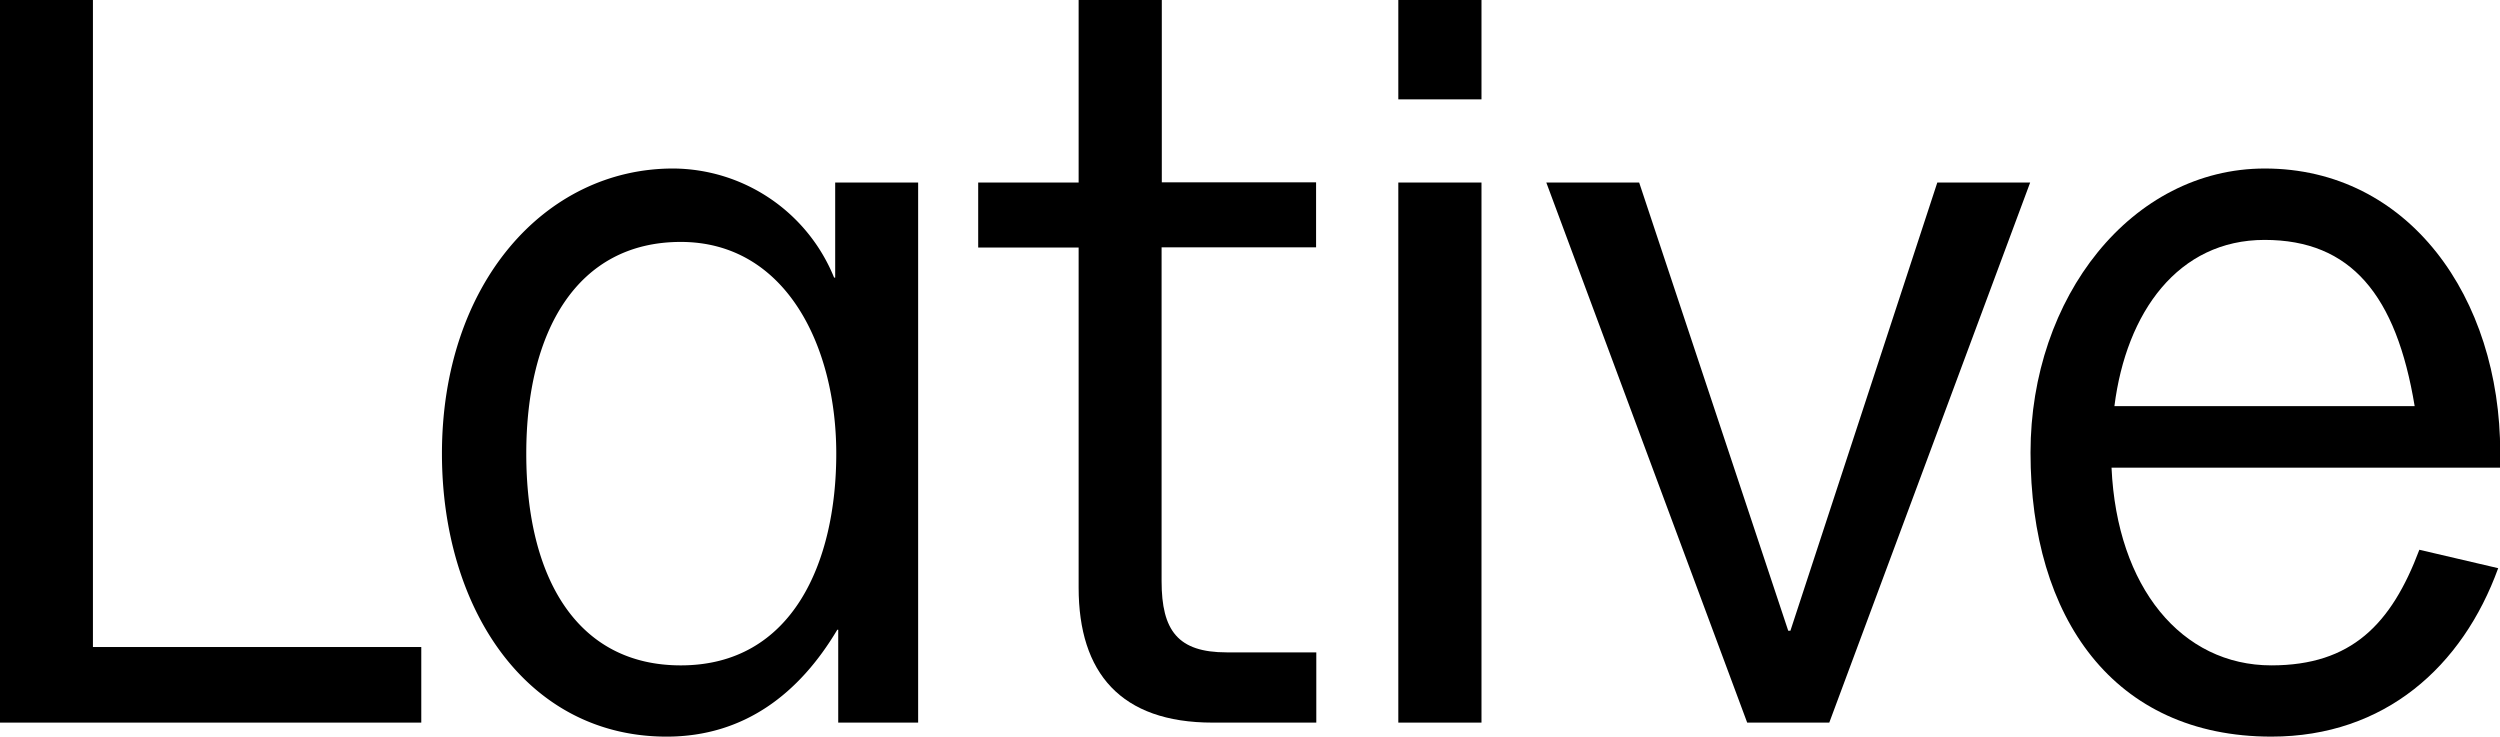
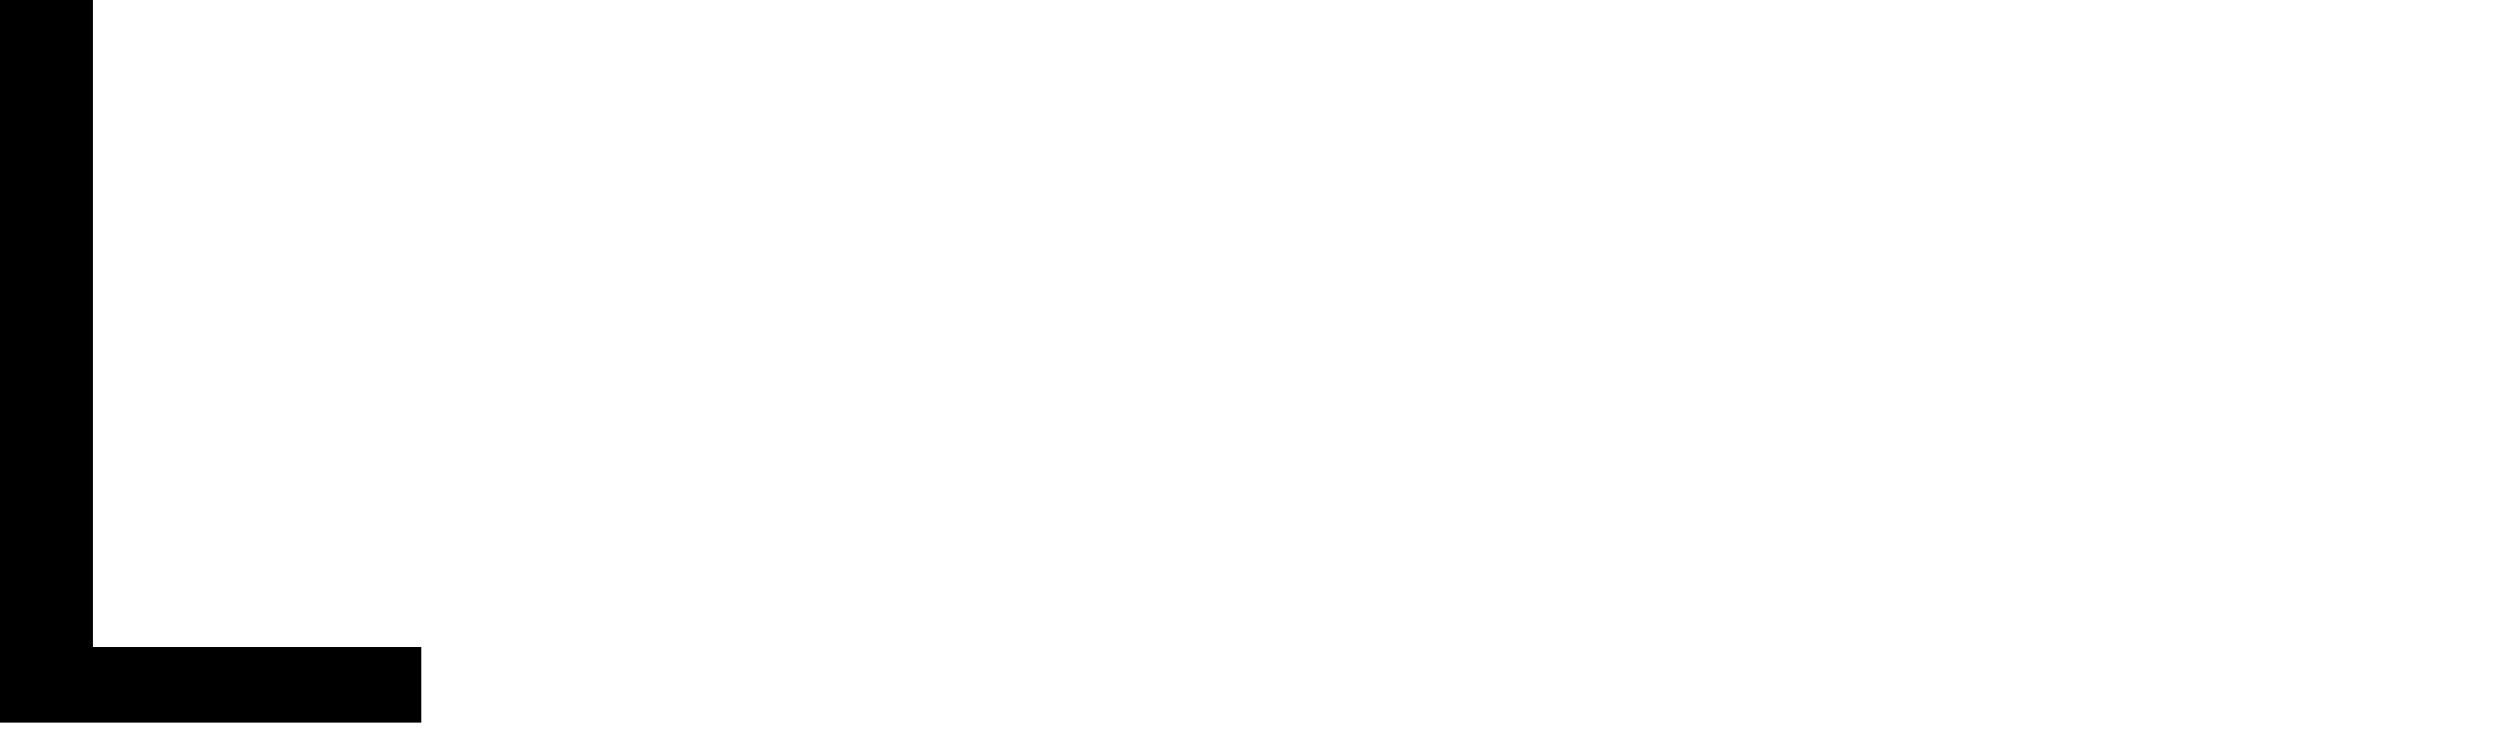
<svg xmlns="http://www.w3.org/2000/svg" id="Layer_1" data-name="Layer 1" viewBox="0 0 345.97 101.94">
  <defs>
    <clipPath id="clip-path">
-       <rect width="345.97" height="101.94" fill="none" />
-     </clipPath>
+       </clipPath>
  </defs>
  <title>Lative-logo</title>
  <polygon points="0 0 0 100 58.3 100 58.3 89.54 12.86 89.54 12.86 0 0 0" />
  <g clip-path="url(#clip-path)">
-     <path d="M115.58,38.42h-.15a24.18,24.18,0,0,0-22.27-15.1c-17.79,0-32,16-32,39.46,0,21.38,11.66,39.16,31.09,39.16,10.77,0,18.39-6,23.62-14.79H116V100h11.06V25.26H115.58ZM94.21,92.08c-14.35,0-21.38-12.11-21.38-29.3,0-16.89,7-29.3,21.38-29.3,14.5,0,21.52,14.35,21.52,29.3s-6,29.3-21.52,29.3" />
    <path d="M160.78,0H149.27V25.26h-13.9v9h13.9V81.32c0,11.8,5.83,18.68,18.54,18.68h14.35V90.28H169.75c-6.73,0-9-3-9-9.86V34.23h21.38v-9H160.78Z" />
-     <rect x="193.51" y="25.26" width="11.51" height="74.74" />
    <rect x="193.51" width="11.51" height="13.75" />
-     <polygon points="268.1 25.26 247.77 87.29 247.47 87.29 226.84 25.26 213.99 25.26 241.79 100 253.15 100 280.95 25.26 268.1 25.26" />
    <path d="M346,62.63c0-21.52-12.7-39.31-32.58-39.31C295,23.32,281,41.11,281,62.63c0,22.87,11.51,39.31,33.33,39.31,15.7,0,26.46-9.71,31.39-23.31l-10.91-2.55c-3.88,10.32-9.41,16-20.48,16-12.4,0-21.37-10.76-22.12-27.36H346ZM292.61,56.2c1.64-13,8.82-23,20.78-23s18.23,7.63,20.77,23Z" />
  </g>
</svg>